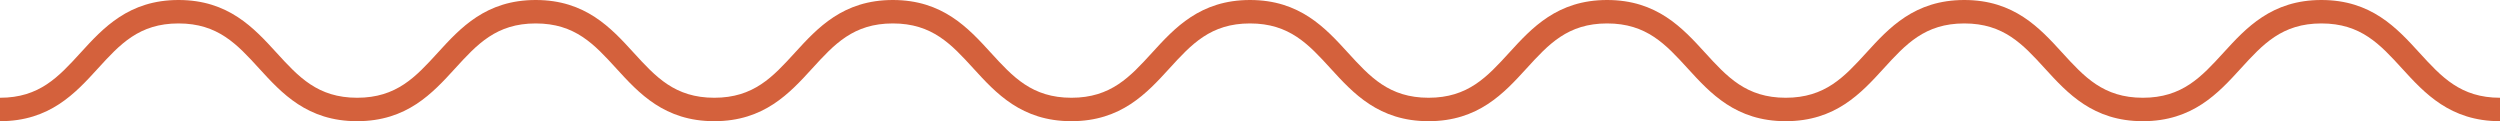
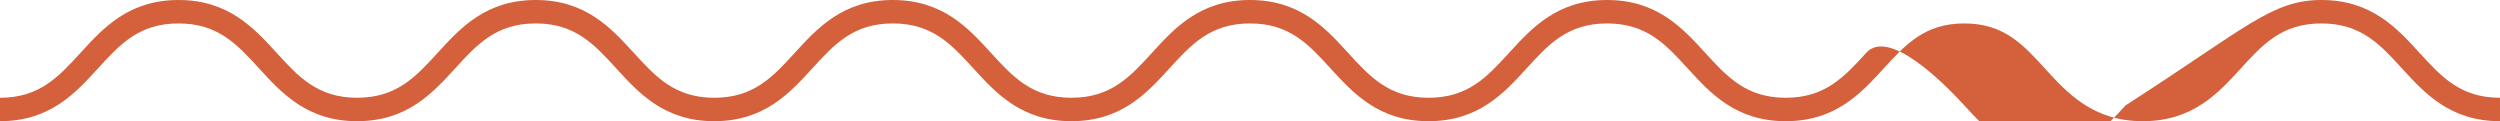
<svg xmlns="http://www.w3.org/2000/svg" id="Layer_1" viewBox="0 0 1280 62.05">
  <defs>
    <style>.cls-1{fill:#d4613c;stroke-width:0px;}</style>
  </defs>
-   <path class="cls-1" d="M1280,62.05c-25.5,0-38.6-14.33-50.15-26.98-11.31-12.38-21.07-23.07-41.29-23.07s-29.97,10.69-41.28,23.07c-11.55,12.65-24.64,26.98-50.14,26.98s-38.59-14.33-50.14-26.98c-11.31-12.38-21.07-23.07-41.28-23.07s-29.98,10.69-41.29,23.07c-11.55,12.65-24.64,26.98-50.15,26.98s-38.6-14.33-50.15-26.98c-11.31-12.38-21.07-23.07-41.29-23.07s-29.97,10.69-41.28,23.07c-11.55,12.65-24.64,26.98-50.14,26.98s-38.59-14.33-50.14-26.98c-11.31-12.38-21.07-23.07-41.28-23.07s-29.98,10.69-41.29,23.07c-11.55,12.64-24.64,26.98-50.15,26.98s-38.6-14.33-50.15-26.98c-11.31-12.38-21.07-23.07-41.29-23.07s-29.97,10.69-41.28,23.07c-11.55,12.65-24.64,26.98-50.14,26.98s-38.59-14.33-50.14-26.98c-11.31-12.38-21.07-23.07-41.28-23.07s-29.98,10.69-41.29,23.07c-11.55,12.64-24.64,26.98-50.15,26.98s-38.6-14.33-50.15-26.98c-11.31-12.38-21.07-23.07-41.29-23.07s-29.97,10.69-41.28,23.07C38.59,47.72,25.5,62.05,0,62.05v-12c20.21,0,29.97-10.69,41.28-23.07C52.83,14.33,65.92,0,91.42,0s38.6,14.33,50.15,26.98c11.31,12.38,21.08,23.07,41.29,23.07s29.98-10.69,41.29-23.07C235.69,14.33,248.79,0,274.29,0s38.59,14.33,50.14,26.98c11.31,12.38,21.07,23.07,41.28,23.07s29.97-10.69,41.28-23.07C418.55,14.33,431.64,0,457.14,0s38.6,14.33,50.15,26.98c11.31,12.38,21.08,23.07,41.29,23.07s29.98-10.69,41.29-23.07C601.41,14.33,614.5,0,640.01,0s38.59,14.33,50.14,26.98c11.31,12.38,21.07,23.07,41.28,23.07s29.97-10.69,41.28-23.07C784.26,14.33,797.35,0,822.85,0s38.6,14.33,50.15,26.98c11.31,12.38,21.07,23.07,41.29,23.07s29.98-10.69,41.29-23.07C967.12,14.33,980.22,0,1005.72,0s38.59,14.33,50.14,26.98c11.31,12.38,21.07,23.07,41.28,23.07s29.97-10.69,41.28-23.07C1149.98,14.33,1163.07,0,1188.57,0s38.6,14.33,50.15,26.98c11.31,12.38,21.07,23.07,41.29,23.07v12Z" />
+   <path class="cls-1" d="M1280,62.05c-25.5,0-38.6-14.33-50.15-26.98-11.31-12.38-21.07-23.07-41.29-23.07s-29.97,10.69-41.28,23.07c-11.55,12.65-24.64,26.98-50.14,26.98s-38.59-14.33-50.14-26.98c-11.31-12.38-21.07-23.07-41.28-23.07s-29.98,10.69-41.29,23.07c-11.55,12.65-24.64,26.98-50.15,26.98s-38.6-14.33-50.15-26.98c-11.31-12.38-21.07-23.07-41.29-23.07s-29.97,10.69-41.28,23.07c-11.55,12.65-24.64,26.98-50.14,26.98s-38.59-14.33-50.14-26.98c-11.31-12.38-21.07-23.07-41.28-23.07s-29.98,10.69-41.29,23.07c-11.55,12.64-24.64,26.98-50.15,26.98s-38.6-14.33-50.15-26.98c-11.31-12.38-21.07-23.07-41.29-23.07s-29.97,10.69-41.28,23.07c-11.55,12.65-24.64,26.98-50.14,26.98s-38.59-14.33-50.14-26.98c-11.31-12.38-21.07-23.07-41.28-23.07s-29.98,10.69-41.29,23.07c-11.55,12.64-24.64,26.98-50.15,26.98s-38.6-14.33-50.15-26.98c-11.31-12.38-21.07-23.07-41.29-23.07s-29.97,10.69-41.28,23.07C38.59,47.72,25.5,62.05,0,62.05v-12c20.21,0,29.97-10.69,41.28-23.07C52.83,14.33,65.92,0,91.42,0s38.6,14.33,50.15,26.98c11.31,12.38,21.08,23.07,41.29,23.07s29.98-10.69,41.29-23.07C235.69,14.33,248.79,0,274.29,0s38.59,14.33,50.14,26.98c11.31,12.38,21.07,23.07,41.28,23.07s29.97-10.69,41.28-23.07C418.55,14.33,431.64,0,457.14,0s38.6,14.33,50.15,26.98c11.31,12.38,21.08,23.07,41.29,23.07s29.98-10.69,41.29-23.07C601.41,14.33,614.5,0,640.01,0s38.59,14.33,50.14,26.98c11.31,12.38,21.07,23.07,41.28,23.07s29.97-10.69,41.28-23.07C784.26,14.33,797.35,0,822.85,0s38.6,14.33,50.15,26.98c11.31,12.38,21.07,23.07,41.29,23.07s29.98-10.69,41.29-23.07s38.59,14.33,50.14,26.98c11.31,12.38,21.07,23.07,41.28,23.07s29.97-10.69,41.28-23.07C1149.98,14.33,1163.07,0,1188.57,0s38.6,14.33,50.15,26.98c11.31,12.38,21.07,23.07,41.29,23.07v12Z" />
</svg>